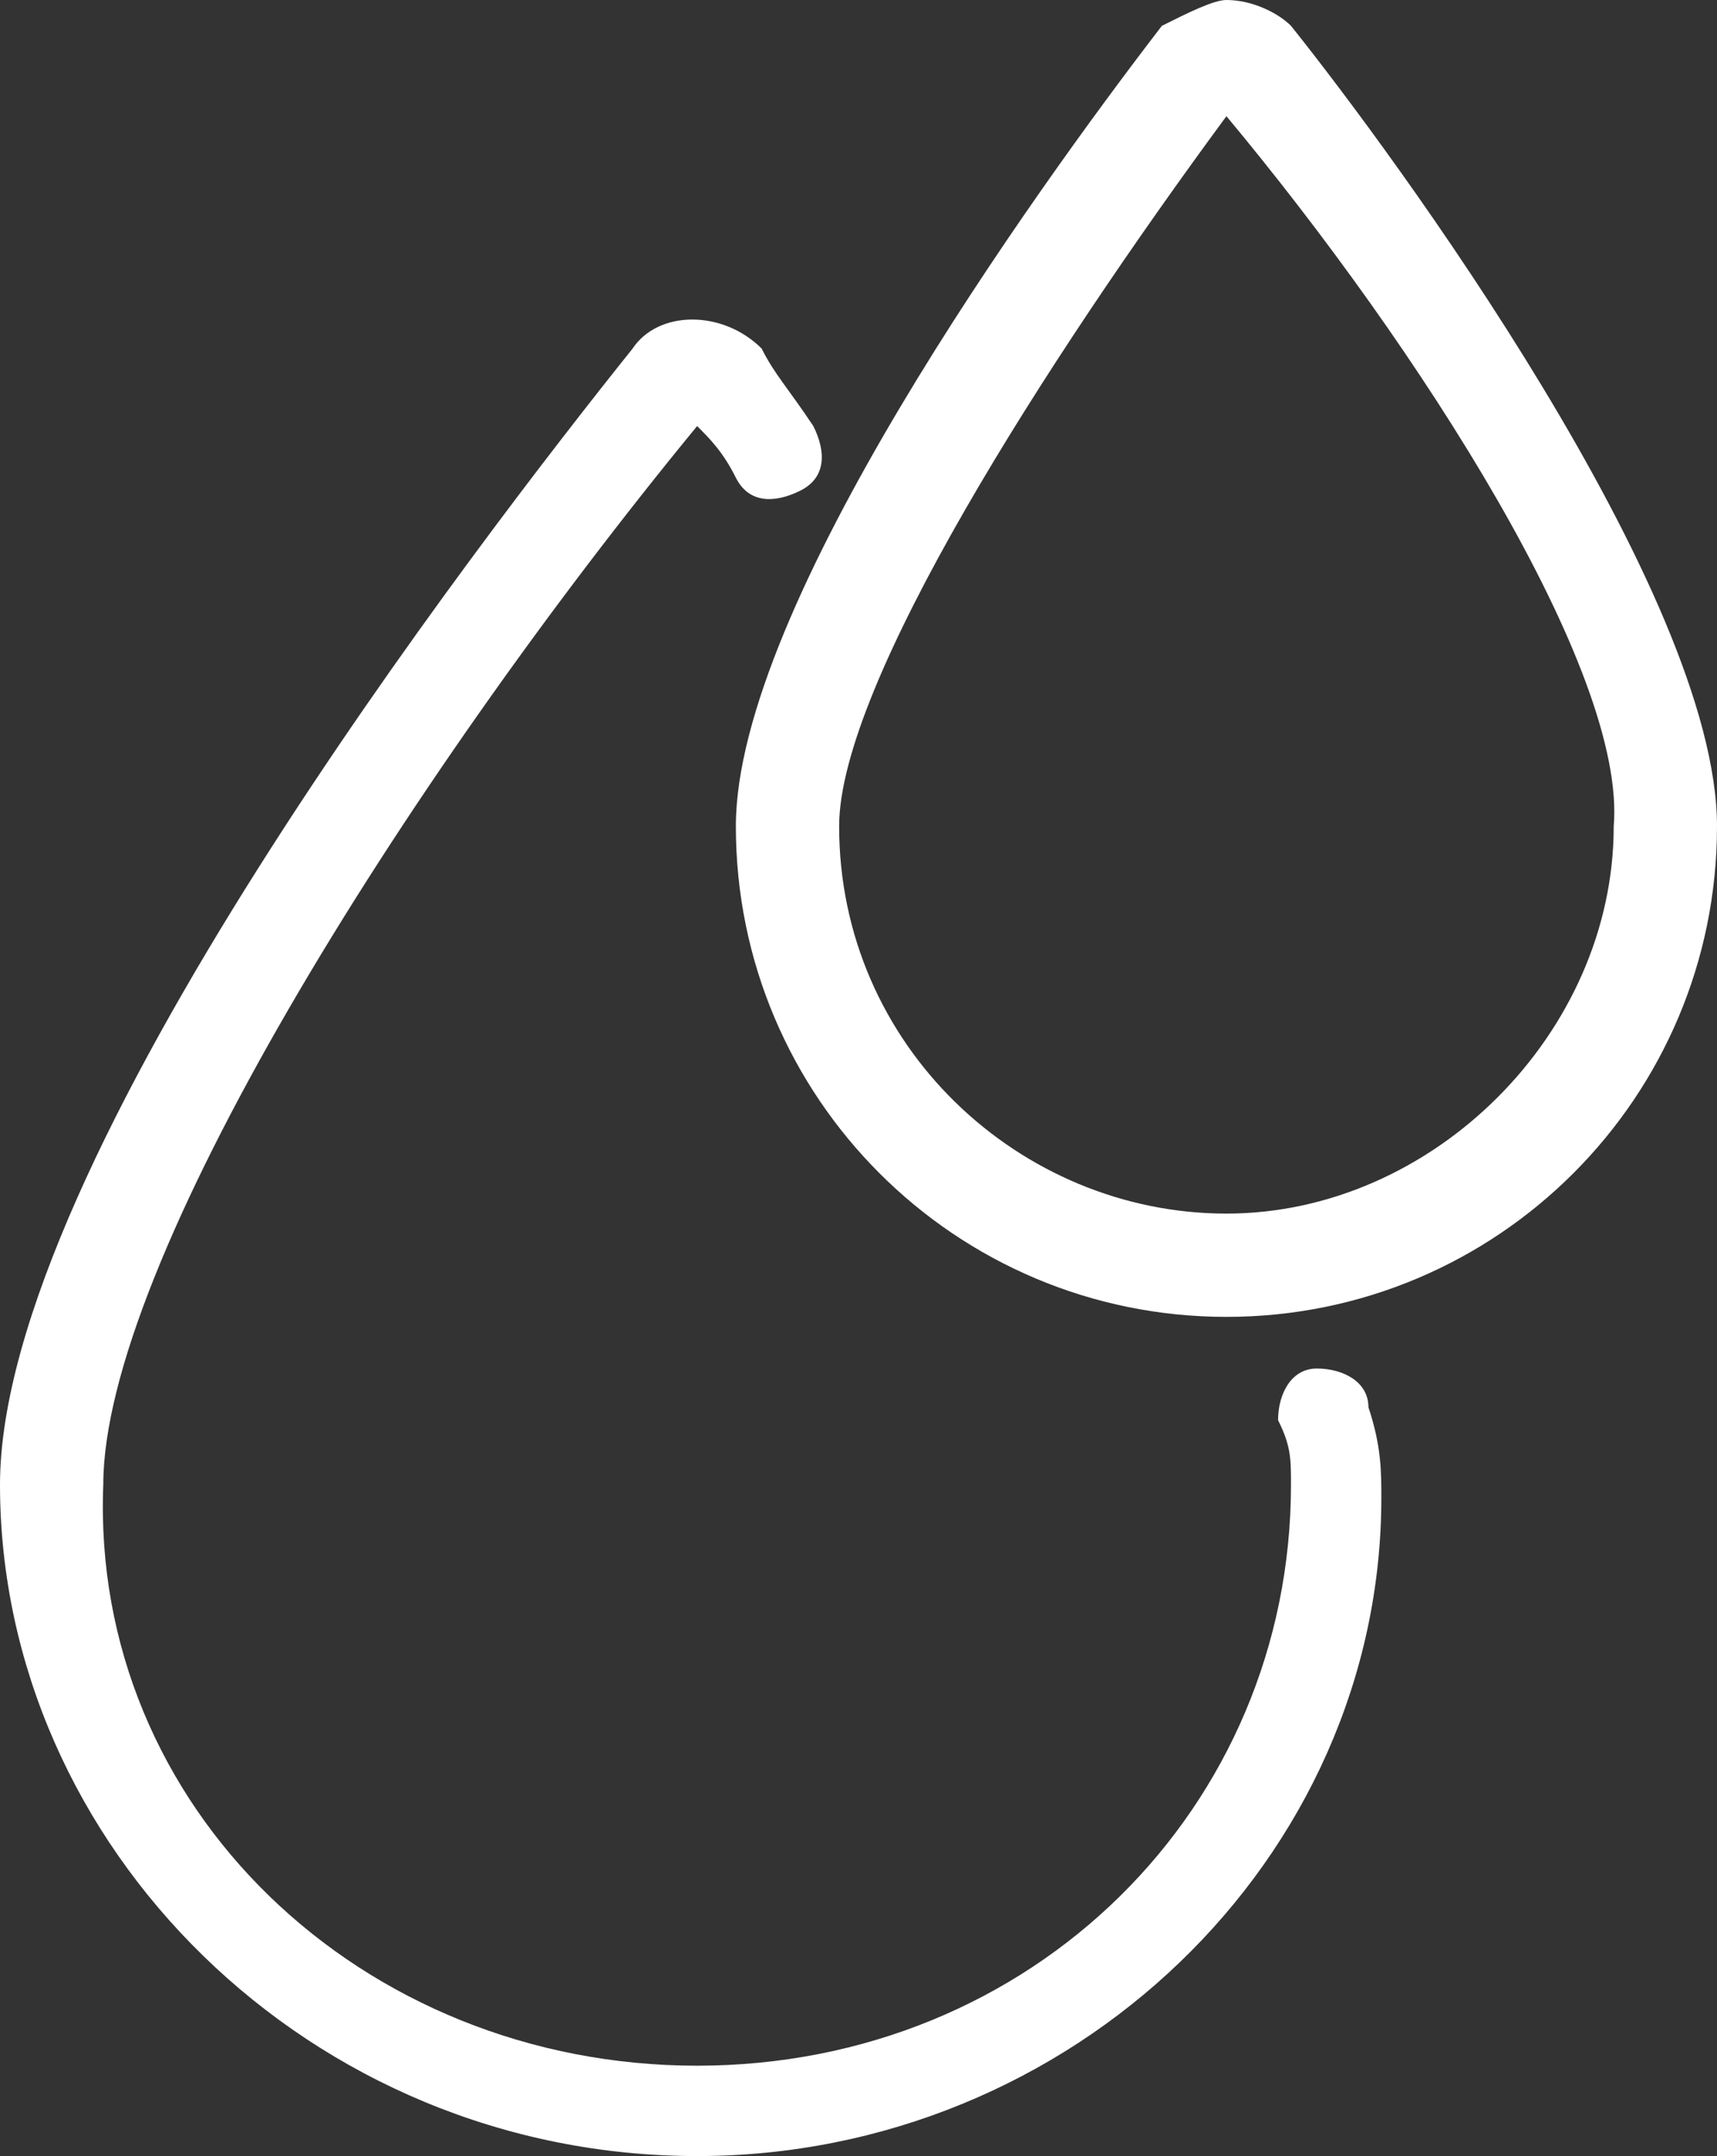
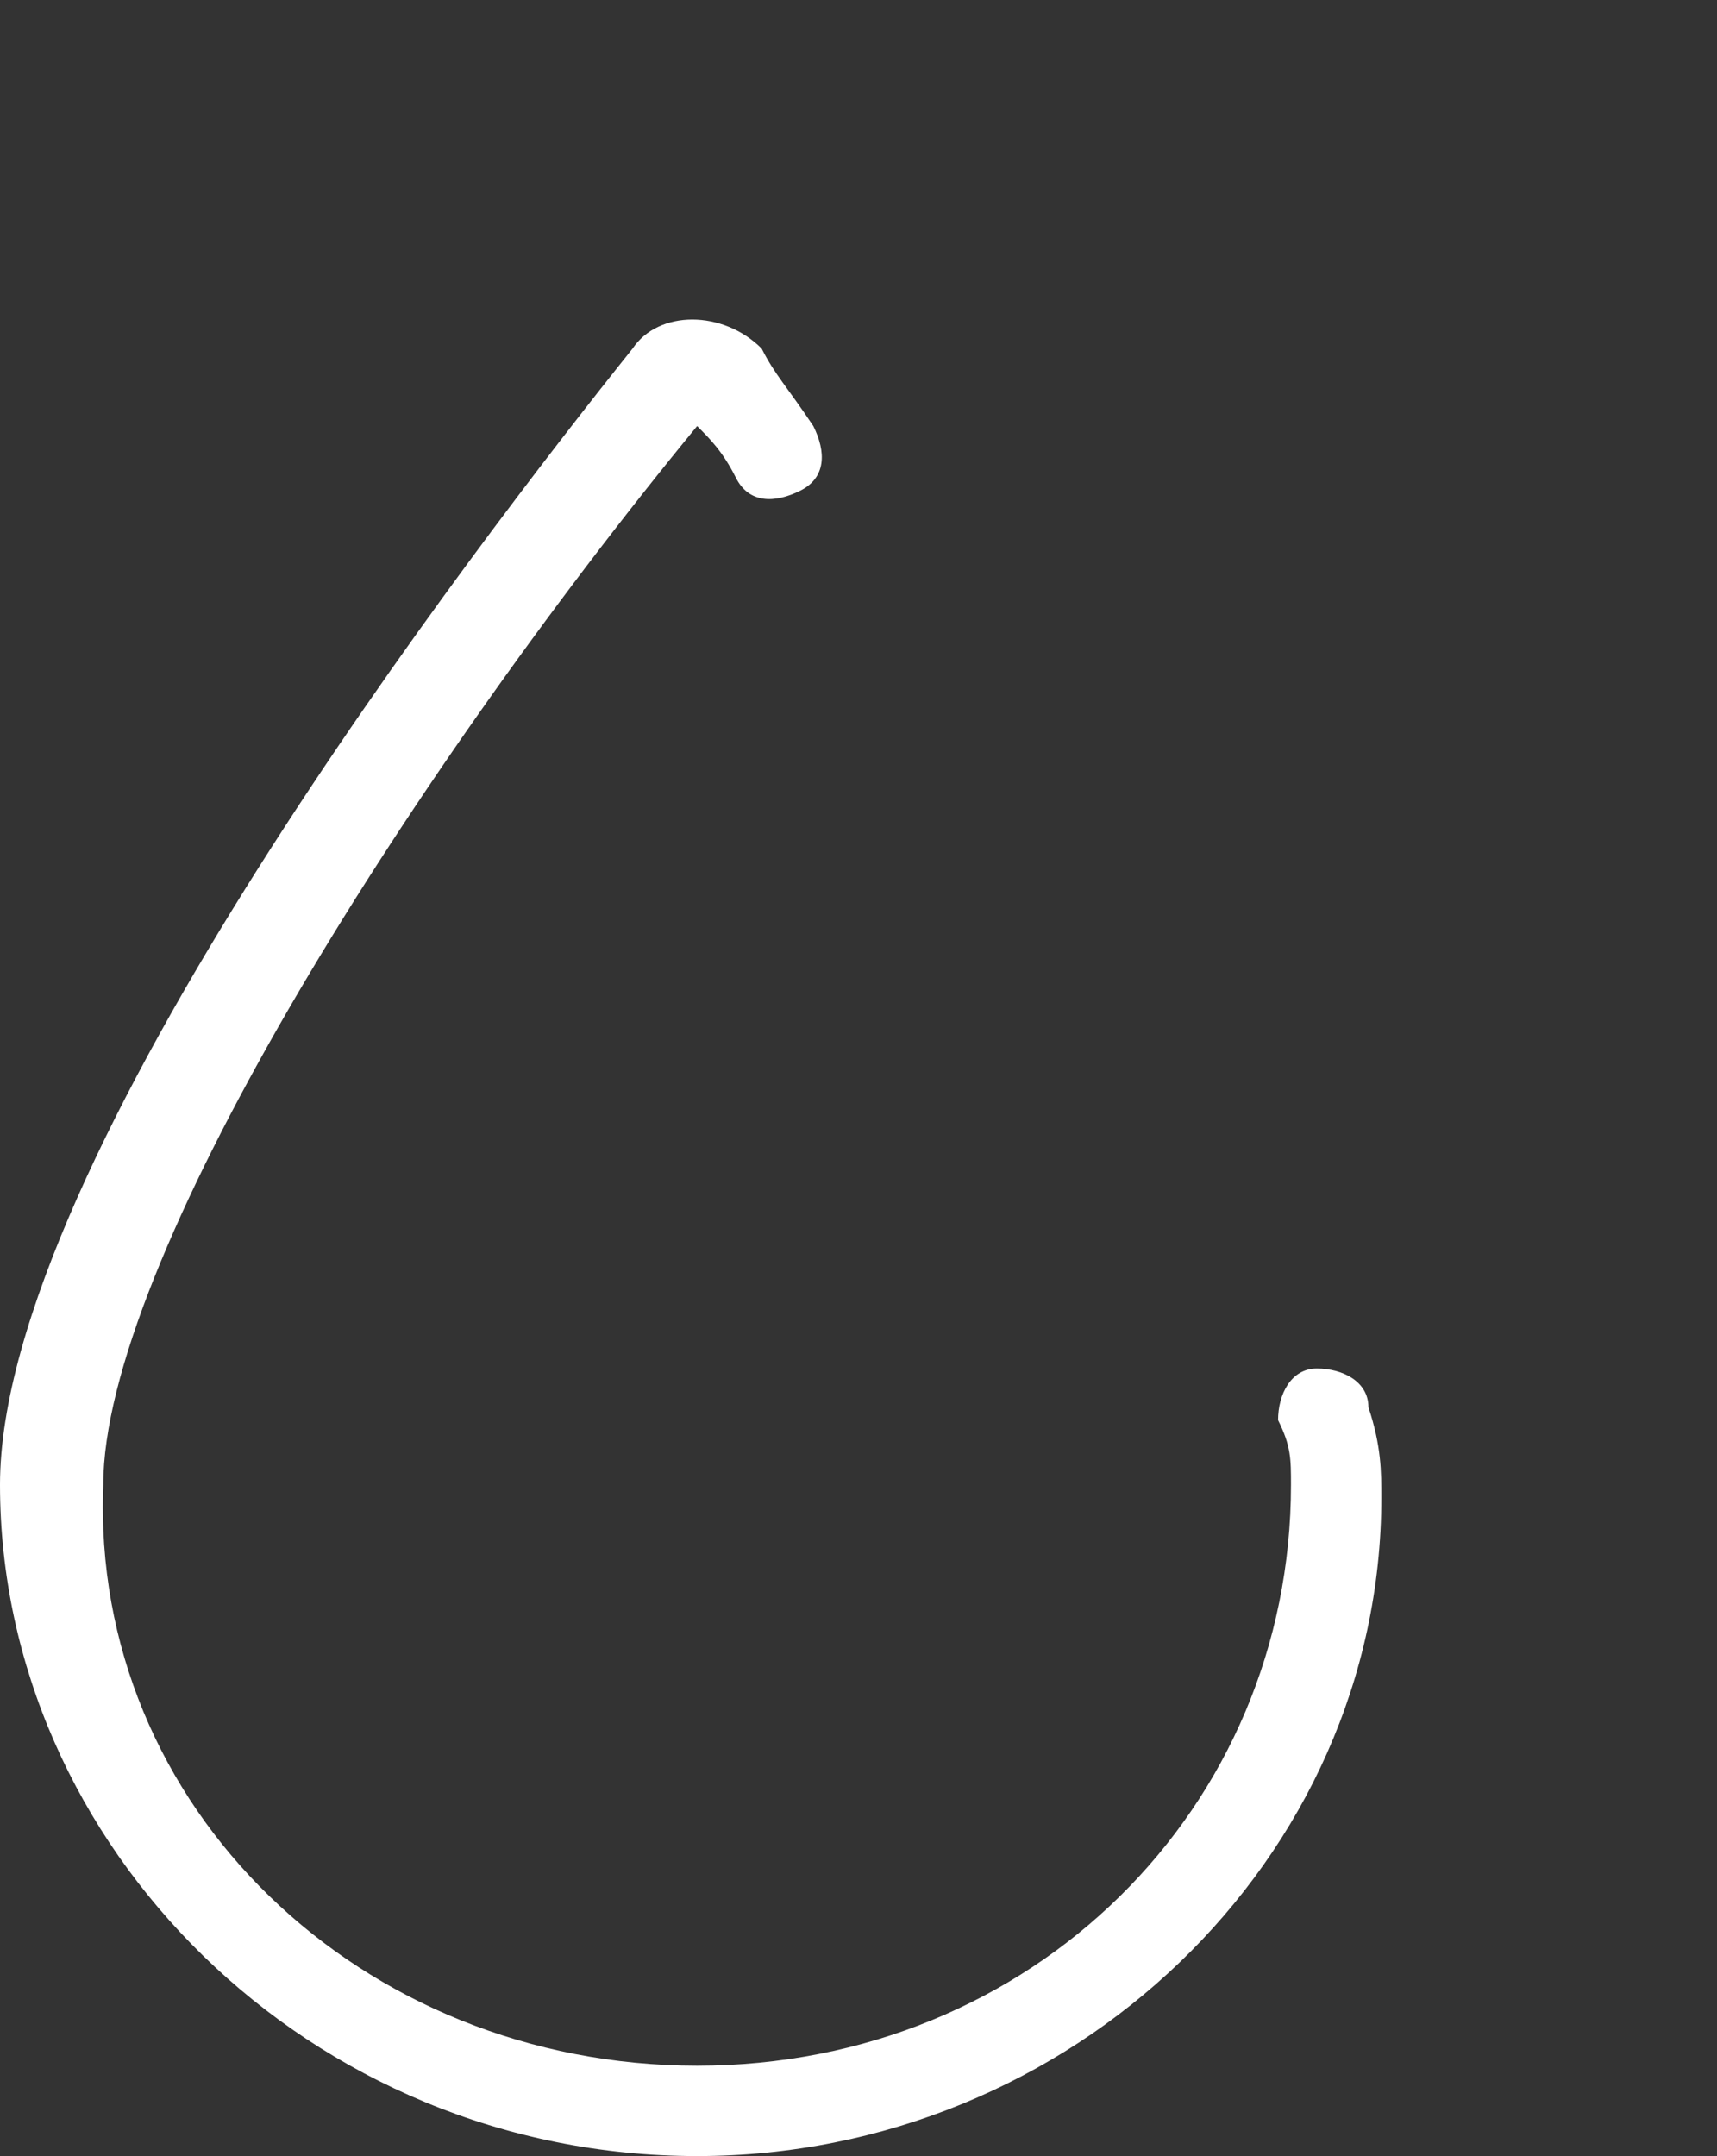
<svg xmlns="http://www.w3.org/2000/svg" version="1.1" id="Layer_1" x="0px" y="0px" viewBox="0 0 13.3 16.7" style="enable-background:new 0 0 13.3 16.7;" xml:space="preserve">
  <rect x="0" y="0" width="13.3" height="16.7" fill="#333333" stroke="none" />
  <style type="text/css">
	.st0{fill:#FFFFFF;}
</style>
  <g>
-     <path class="st0" d="M9.5,10.2c-2.1,0-3.8-1.7-3.8-3.8c0-1.7,2.3-4.9,3.3-6.2C9.2,0.1,9.4,0,9.5,0h0C9.7,0,9.9,0.1,10,0.2   c0.8,1,3.3,4.4,3.3,6.2C13.3,8.5,11.6,10.2,9.5,10.2z M9.5,0.9c-1.4,1.9-3,4.4-3,5.5c0,1.7,1.4,3,3,3s3-1.4,3-3   C12.6,5.2,11,2.7,9.5,0.9z M9.4,0.7L9.4,0.7z" />
    <path class="st0" d="M5.4,16.7c-3,0-5.4-2.4-5.4-5.2C0,9,3.7,4.2,4.9,2.7c0.2-0.3,0.7-0.3,1,0C6,2.9,6.1,3,6.3,3.3   c0.1,0.2,0.1,0.4-0.1,0.5S5.8,3.9,5.7,3.7S5.5,3.4,5.4,3.3c-2.3,2.8-4.6,6.5-4.6,8.2C0.7,14,2.8,16,5.4,16s4.6-2,4.6-4.5   c0-0.2,0-0.3-0.1-0.5c0-0.2,0.1-0.4,0.3-0.4c0.2,0,0.4,0.1,0.4,0.3c0.1,0.3,0.1,0.5,0.1,0.7C10.7,14.4,8.3,16.7,5.4,16.7L5.4,16.7z   " />
  </g>
</svg>